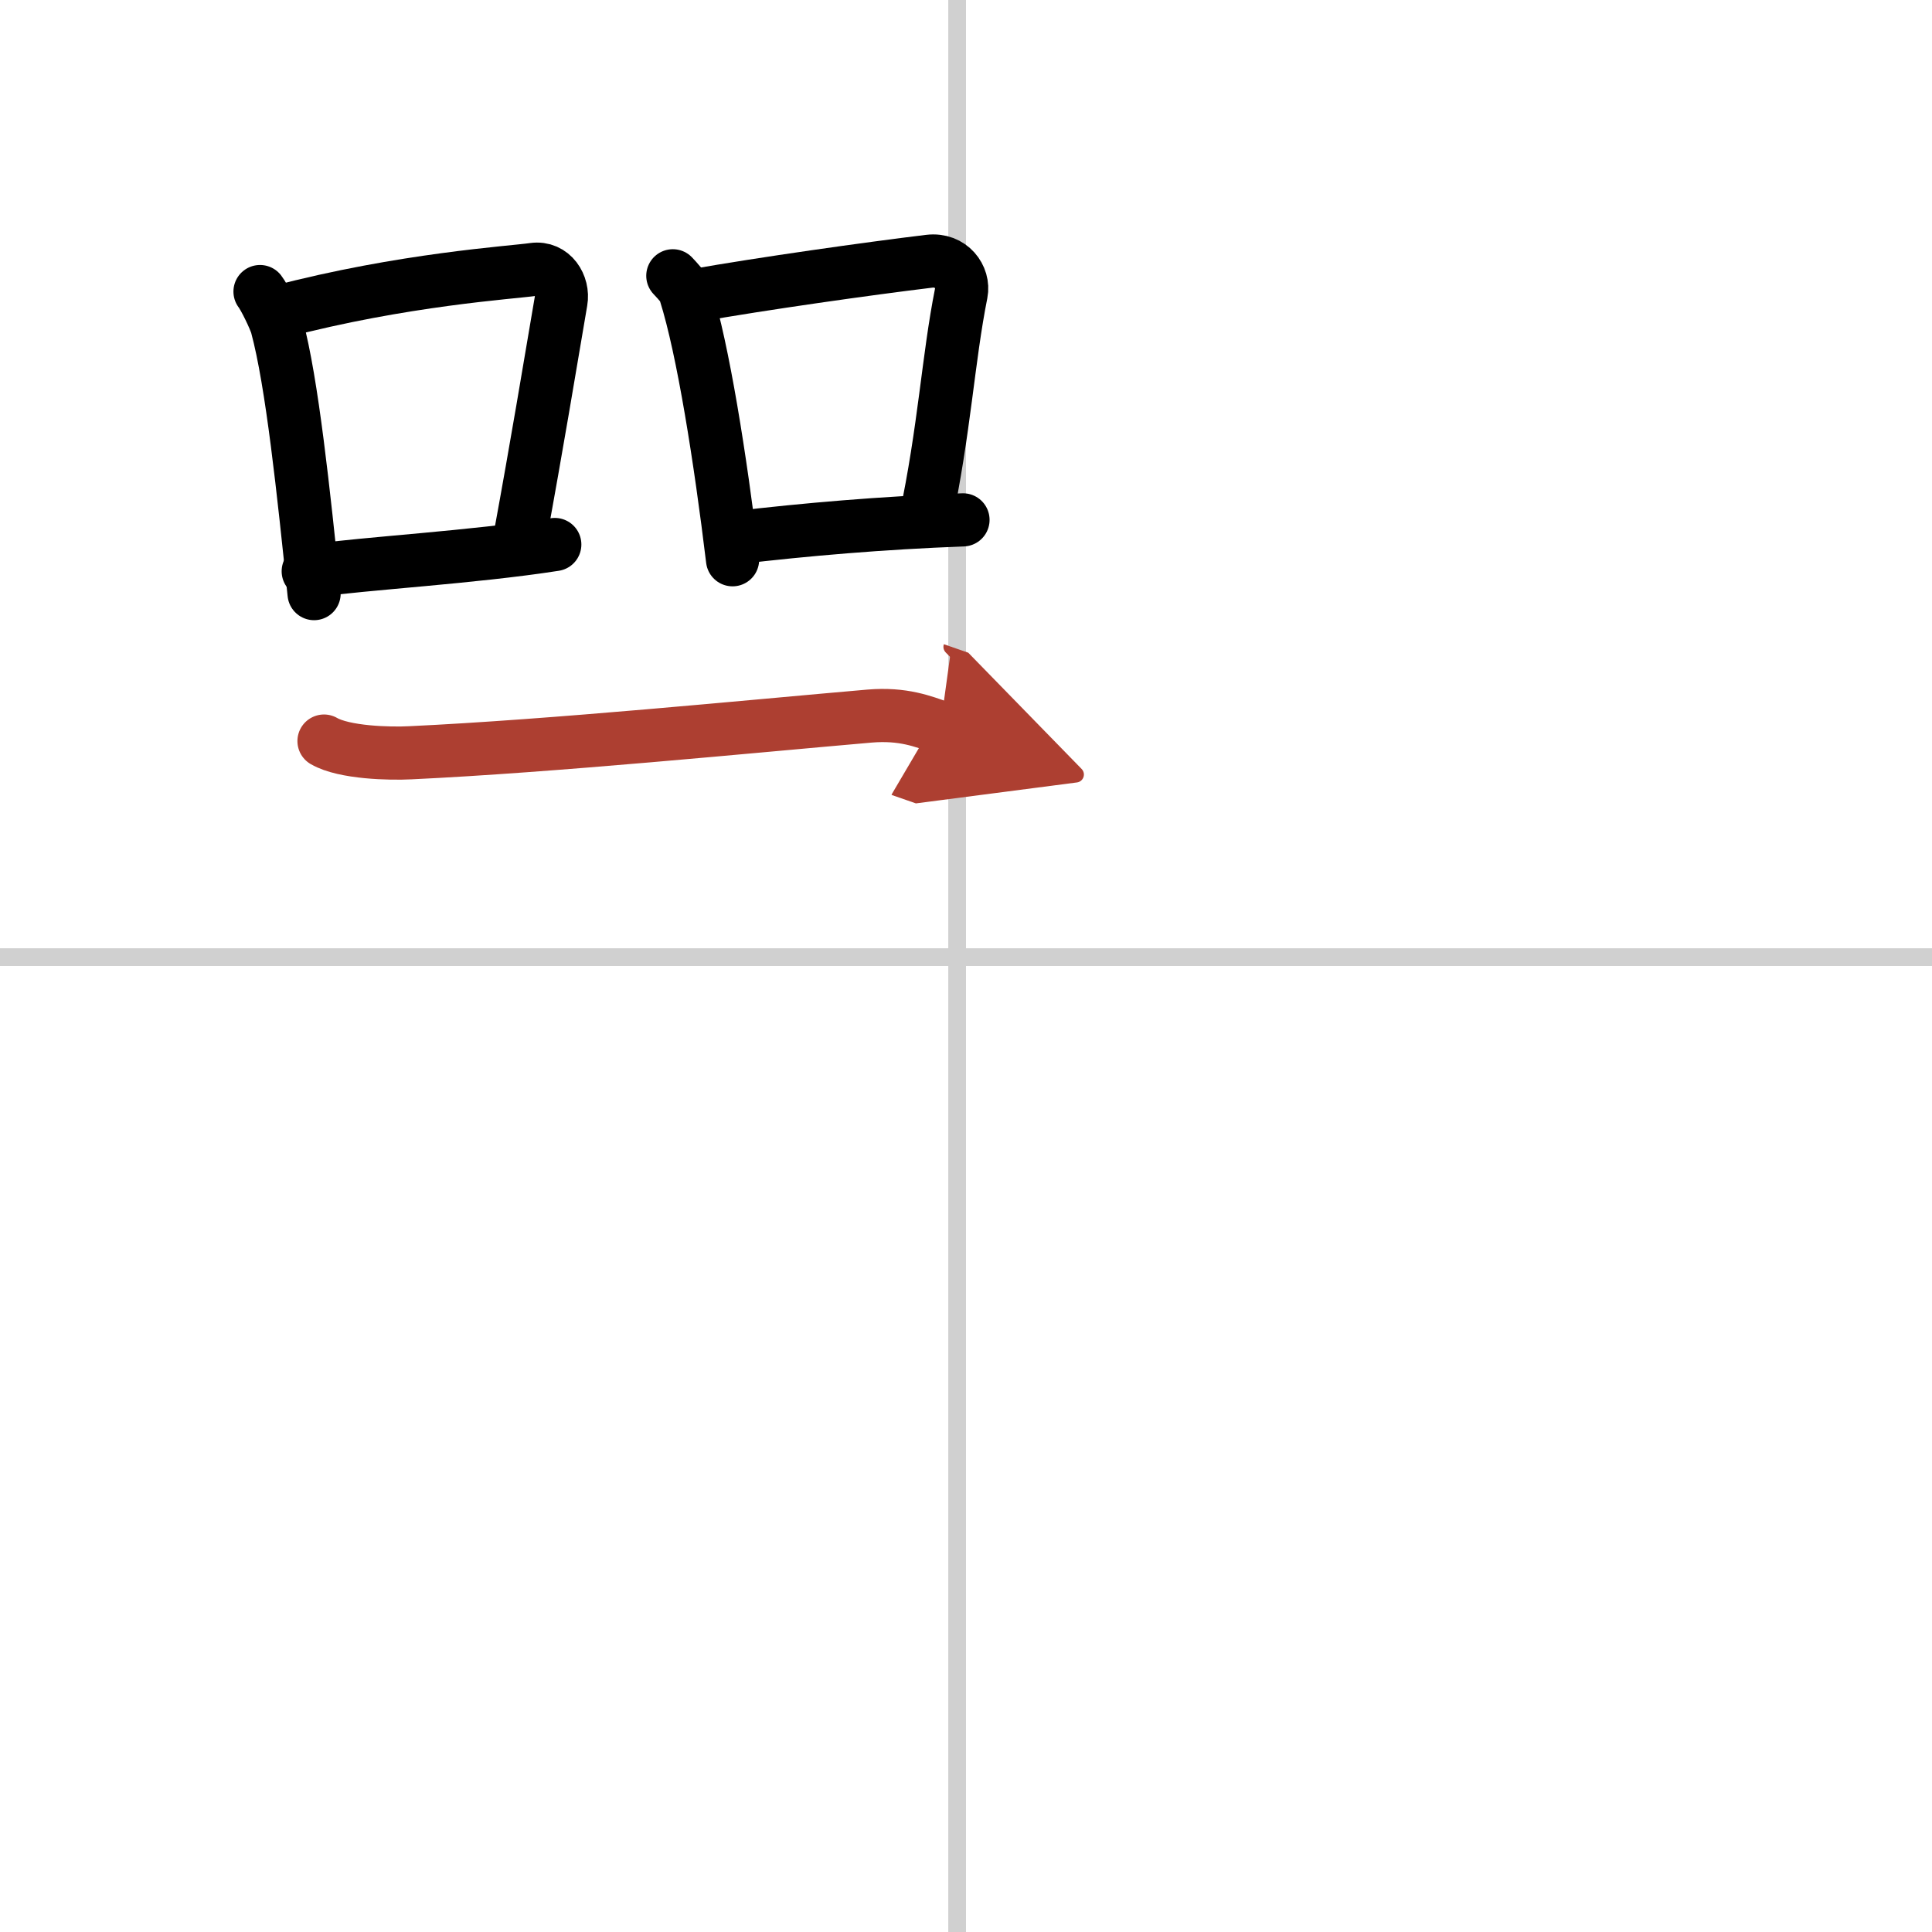
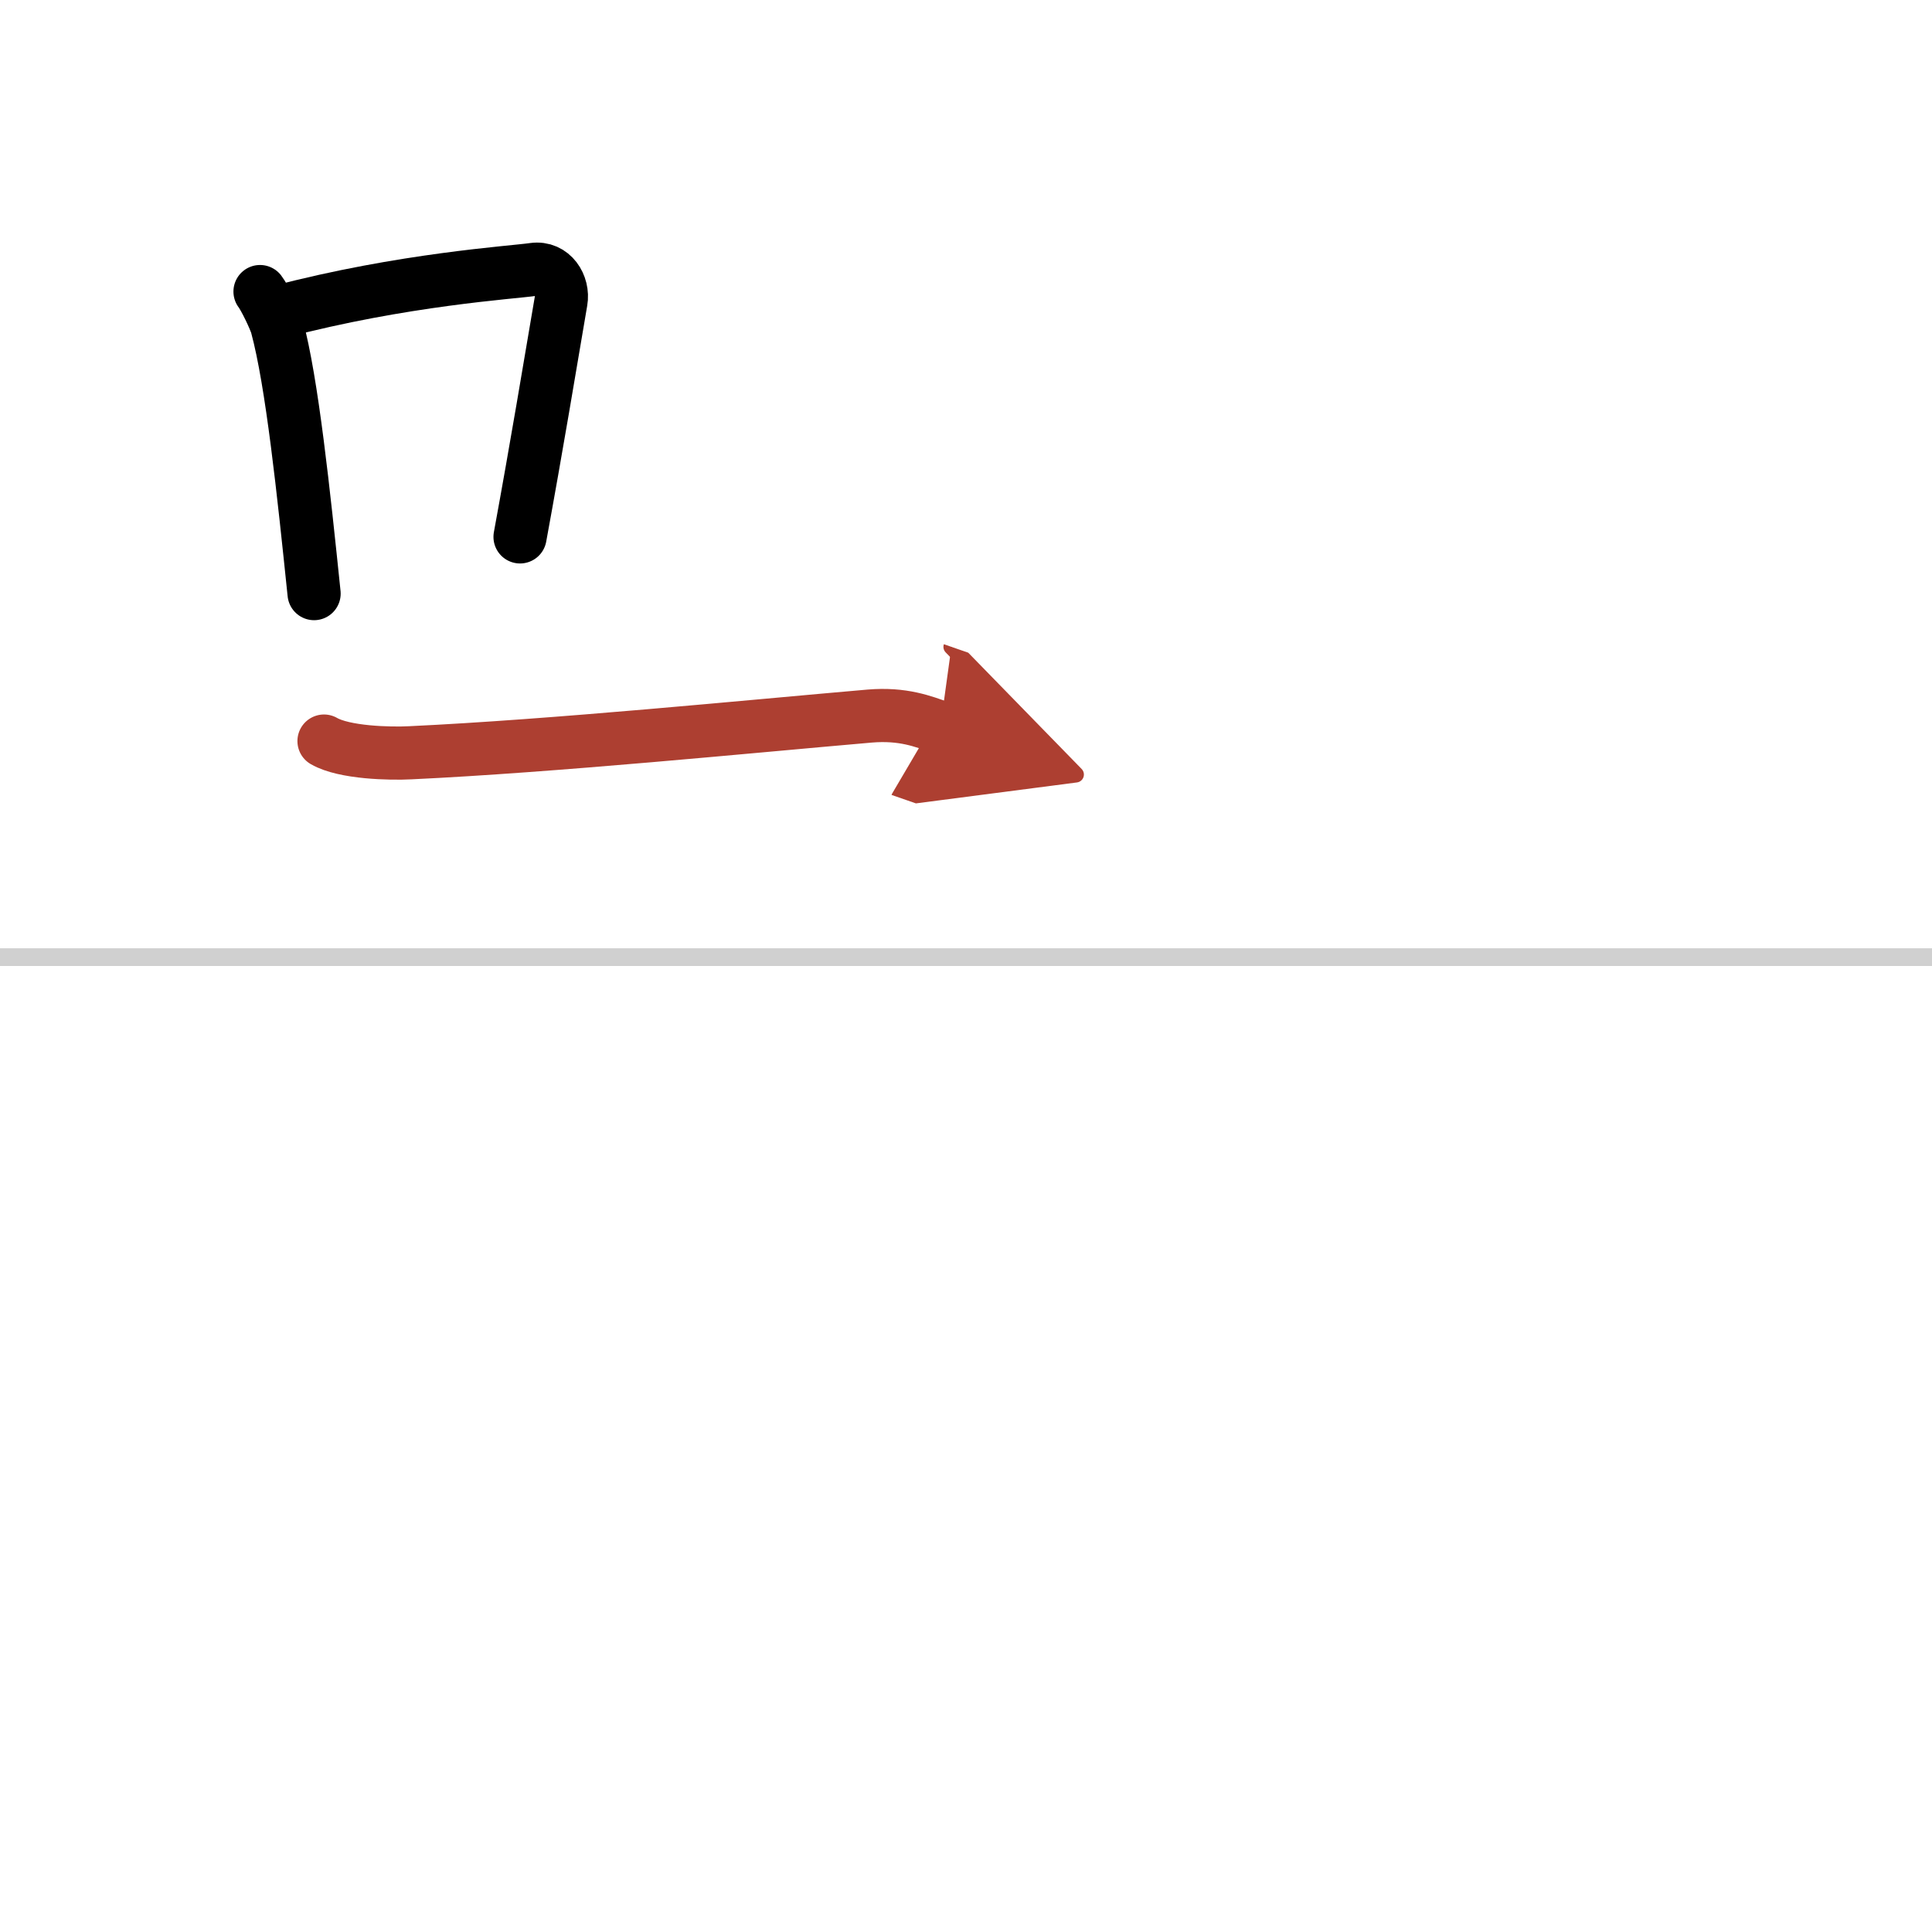
<svg xmlns="http://www.w3.org/2000/svg" width="400" height="400" viewBox="0 0 109 109">
  <defs>
    <marker id="a" markerWidth="4" orient="auto" refX="1" refY="5" viewBox="0 0 10 10">
      <polyline points="0 0 10 5 0 10 1 5" fill="#ad3f31" stroke="#ad3f31" />
    </marker>
  </defs>
  <g fill="none" stroke="#000" stroke-linecap="round" stroke-linejoin="round" stroke-width="3">
    <rect width="100%" height="100%" fill="#fff" stroke="#fff" />
-     <line x1="54" x2="54" y2="109" stroke="#d0d0d0" stroke-width="1" />
    <line x2="109" y1="54" y2="54" stroke="#d0d0d0" stroke-width="1" />
    <path d="m14.67 16.45c0.25 0.32 0.84 1.54 0.95 1.94 0.86 3.17 1.51 9.41 2.1 15.1" />
    <path d="m15.72 17.6c7.03-1.85 13.15-2.22 14.38-2.4 1.07-0.15 1.71 0.9 1.55 1.8-0.63 3.7-1.37 8.17-2.31 13.29" />
-     <path d="m17.39 32.23c3.43-0.47 9.2-0.78 13.91-1.51" />
-     <path d="m37.96 15.56c0.29 0.32 0.59 0.59 0.71 0.99 1 3.17 1.97 9.33 2.66 15.03" />
-     <path d="m39.16 16.68c3.84-0.68 9.87-1.53 13.26-1.94 1.24-0.15 1.99 0.9 1.81 1.8-0.74 3.7-0.94 7.72-2.03 12.84" />
-     <path d="m41.47 30.34c3.99-0.47 8.28-0.84 12.86-1.01" />
    <path d="m18.28 41.81c1.14 0.66 3.72 0.72 4.87 0.66 8.08-0.38 19.1-1.48 25.91-2.07 1.9-0.16 3.04 0.31 3.99 0.64" marker-end="url(#a)" stroke="#ad3f31" />
  </g>
</svg>